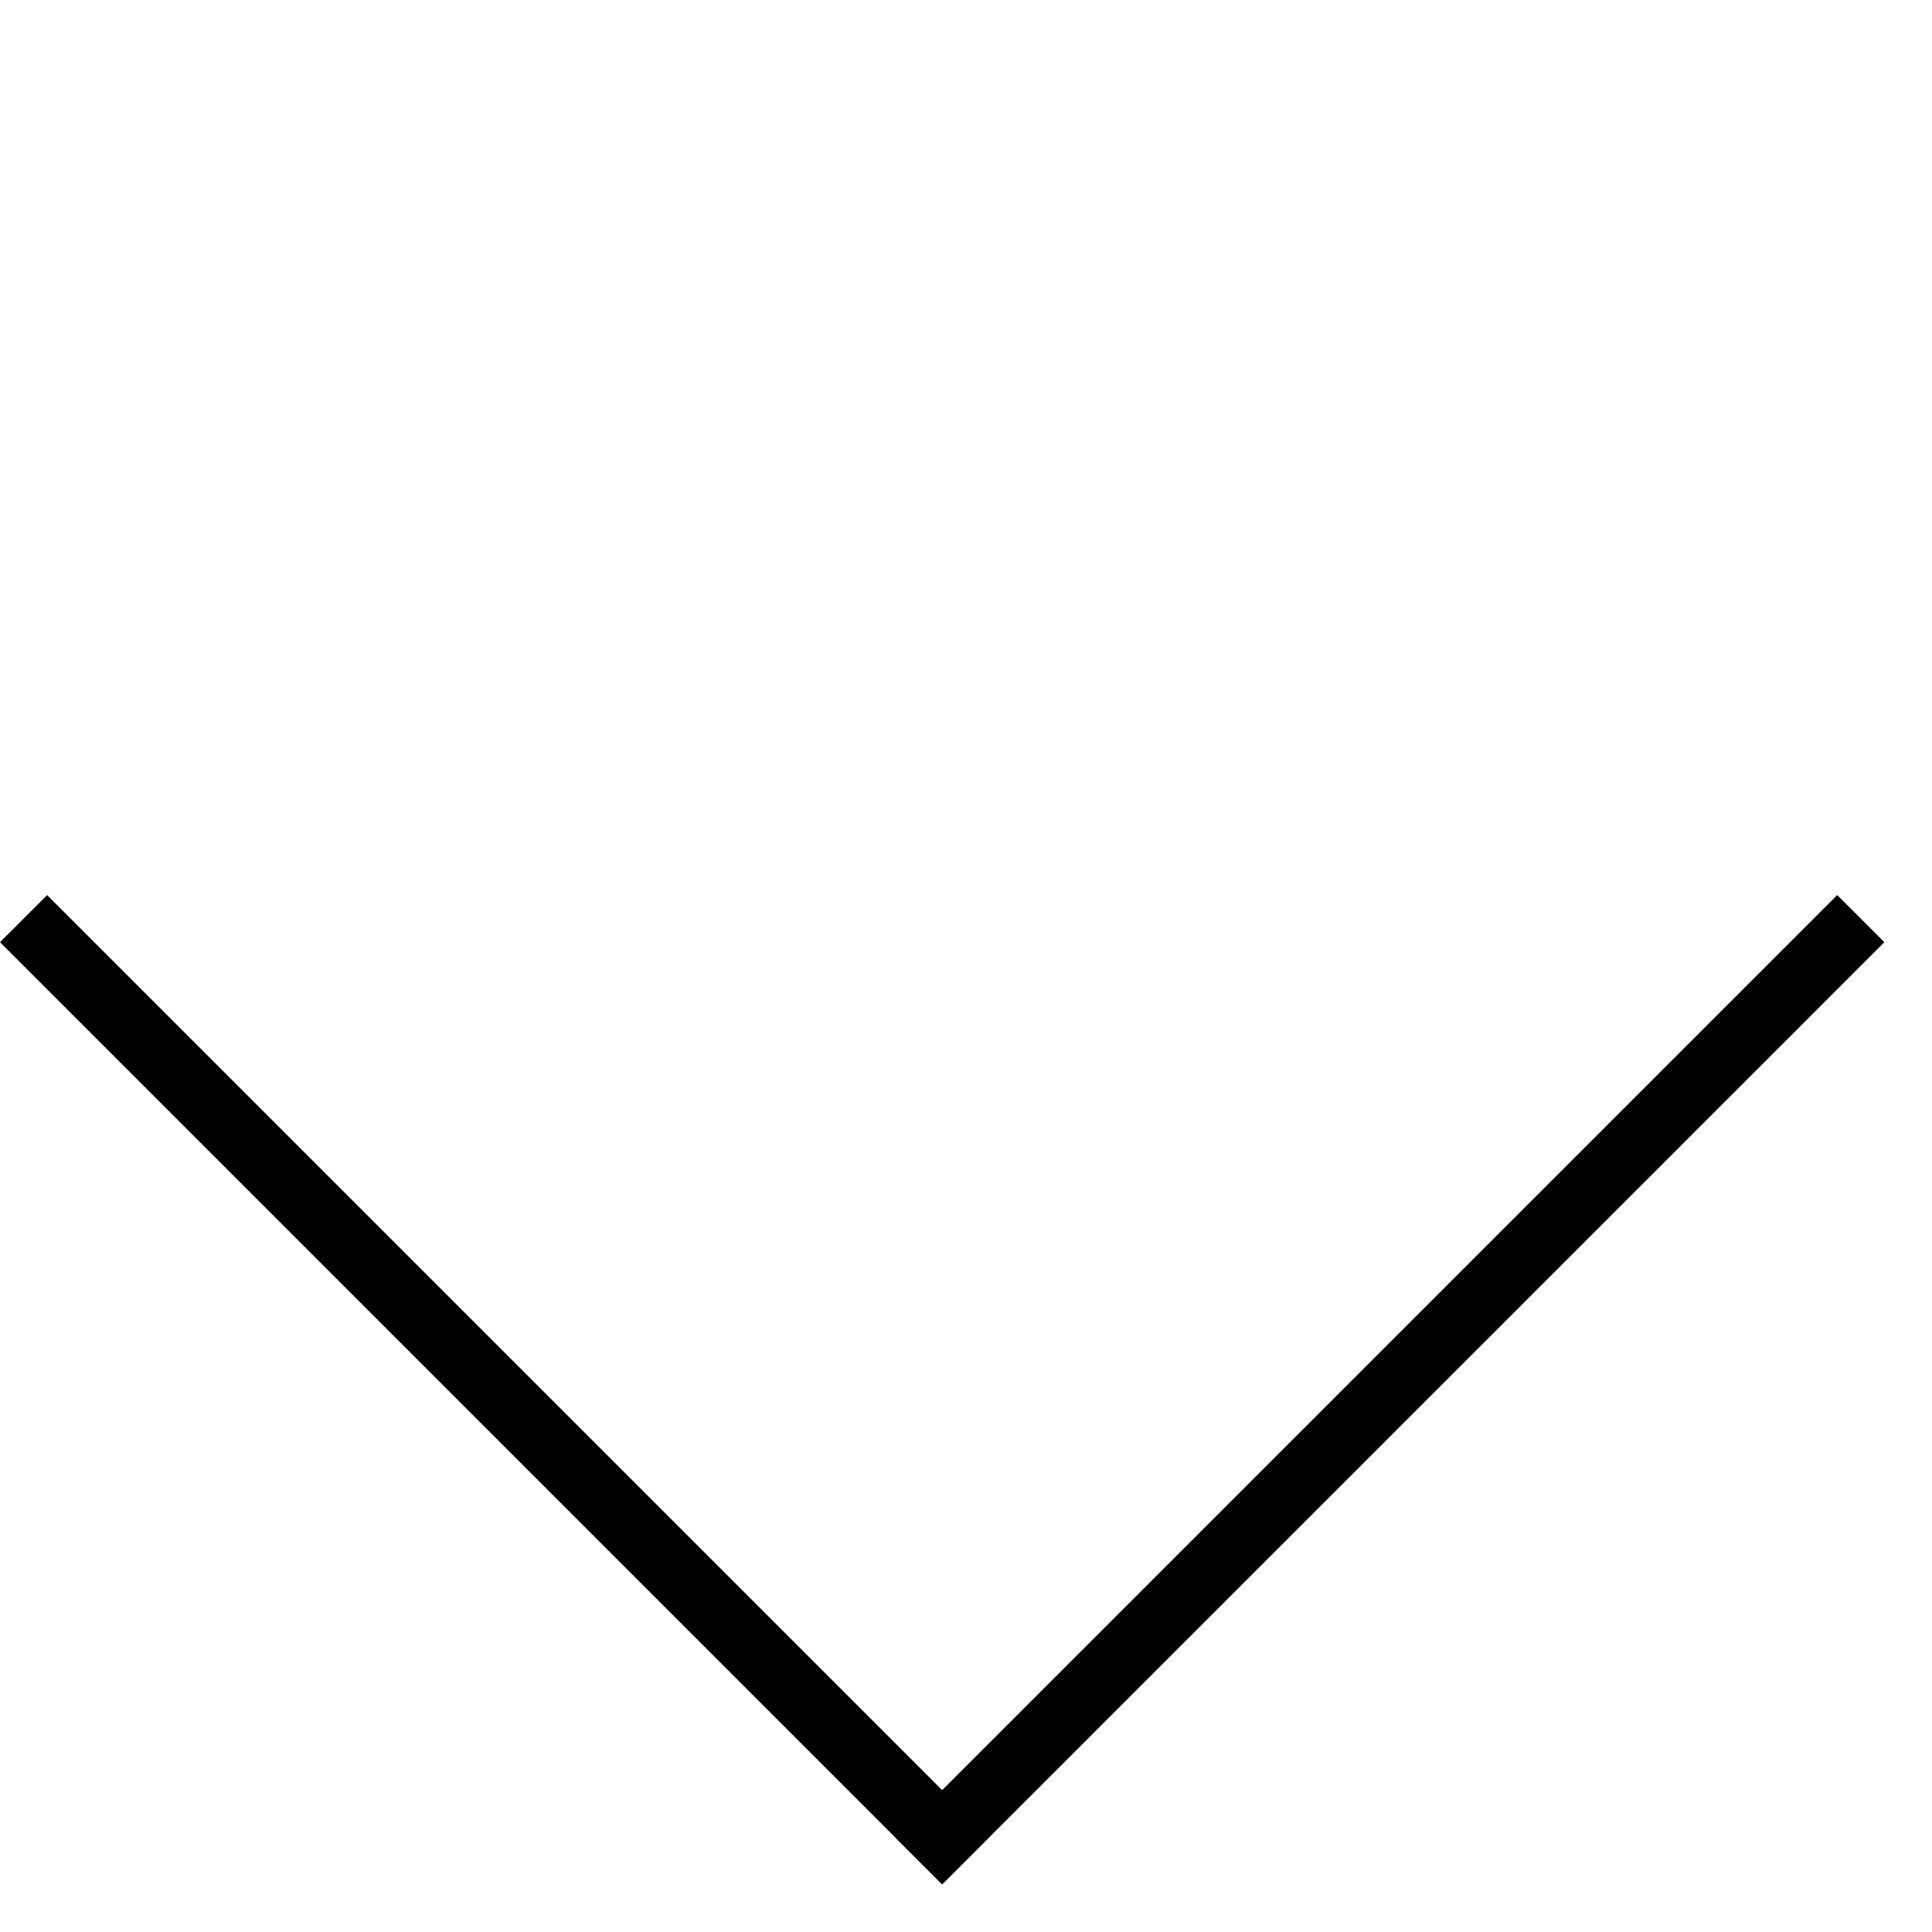
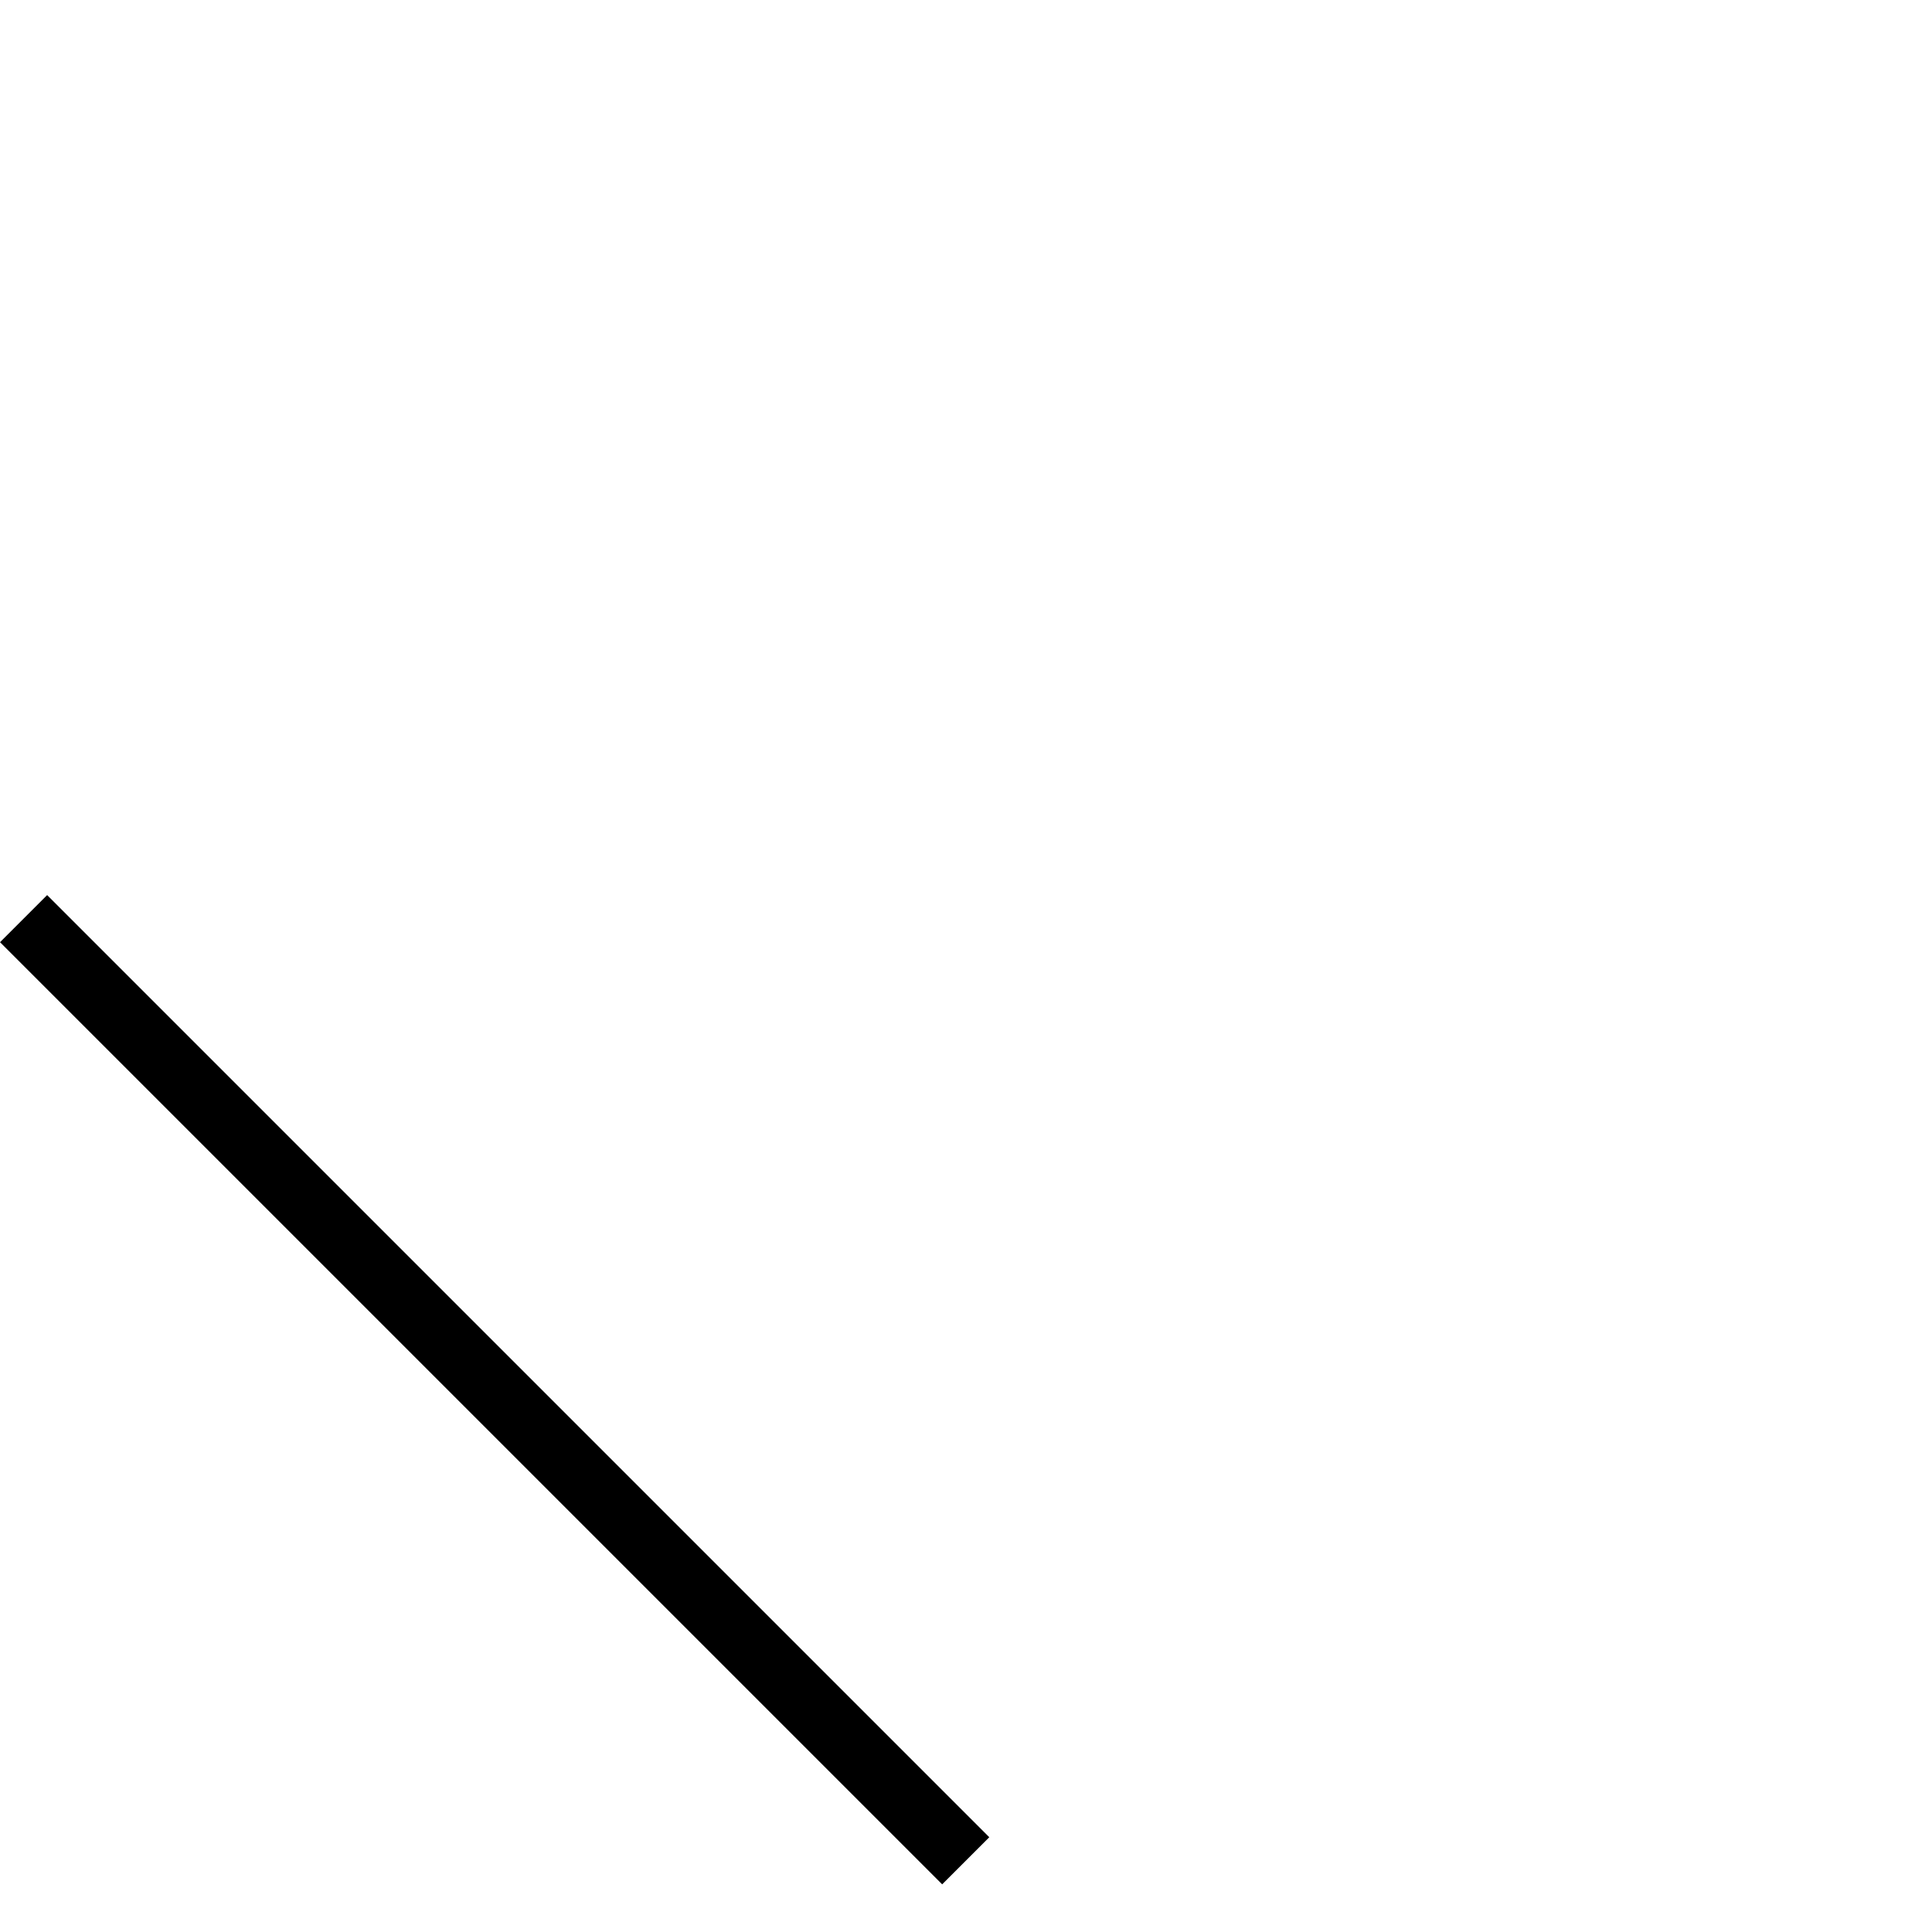
<svg xmlns="http://www.w3.org/2000/svg" width="29" height="29" viewBox="0 0 29 29" fill="none">
  <line x1="0.354" y1="13.789" x2="14.496" y2="27.931" stroke="black" />
-   <line x1="27.931" y1="13.789" x2="13.789" y2="27.931" stroke="black" />
</svg>